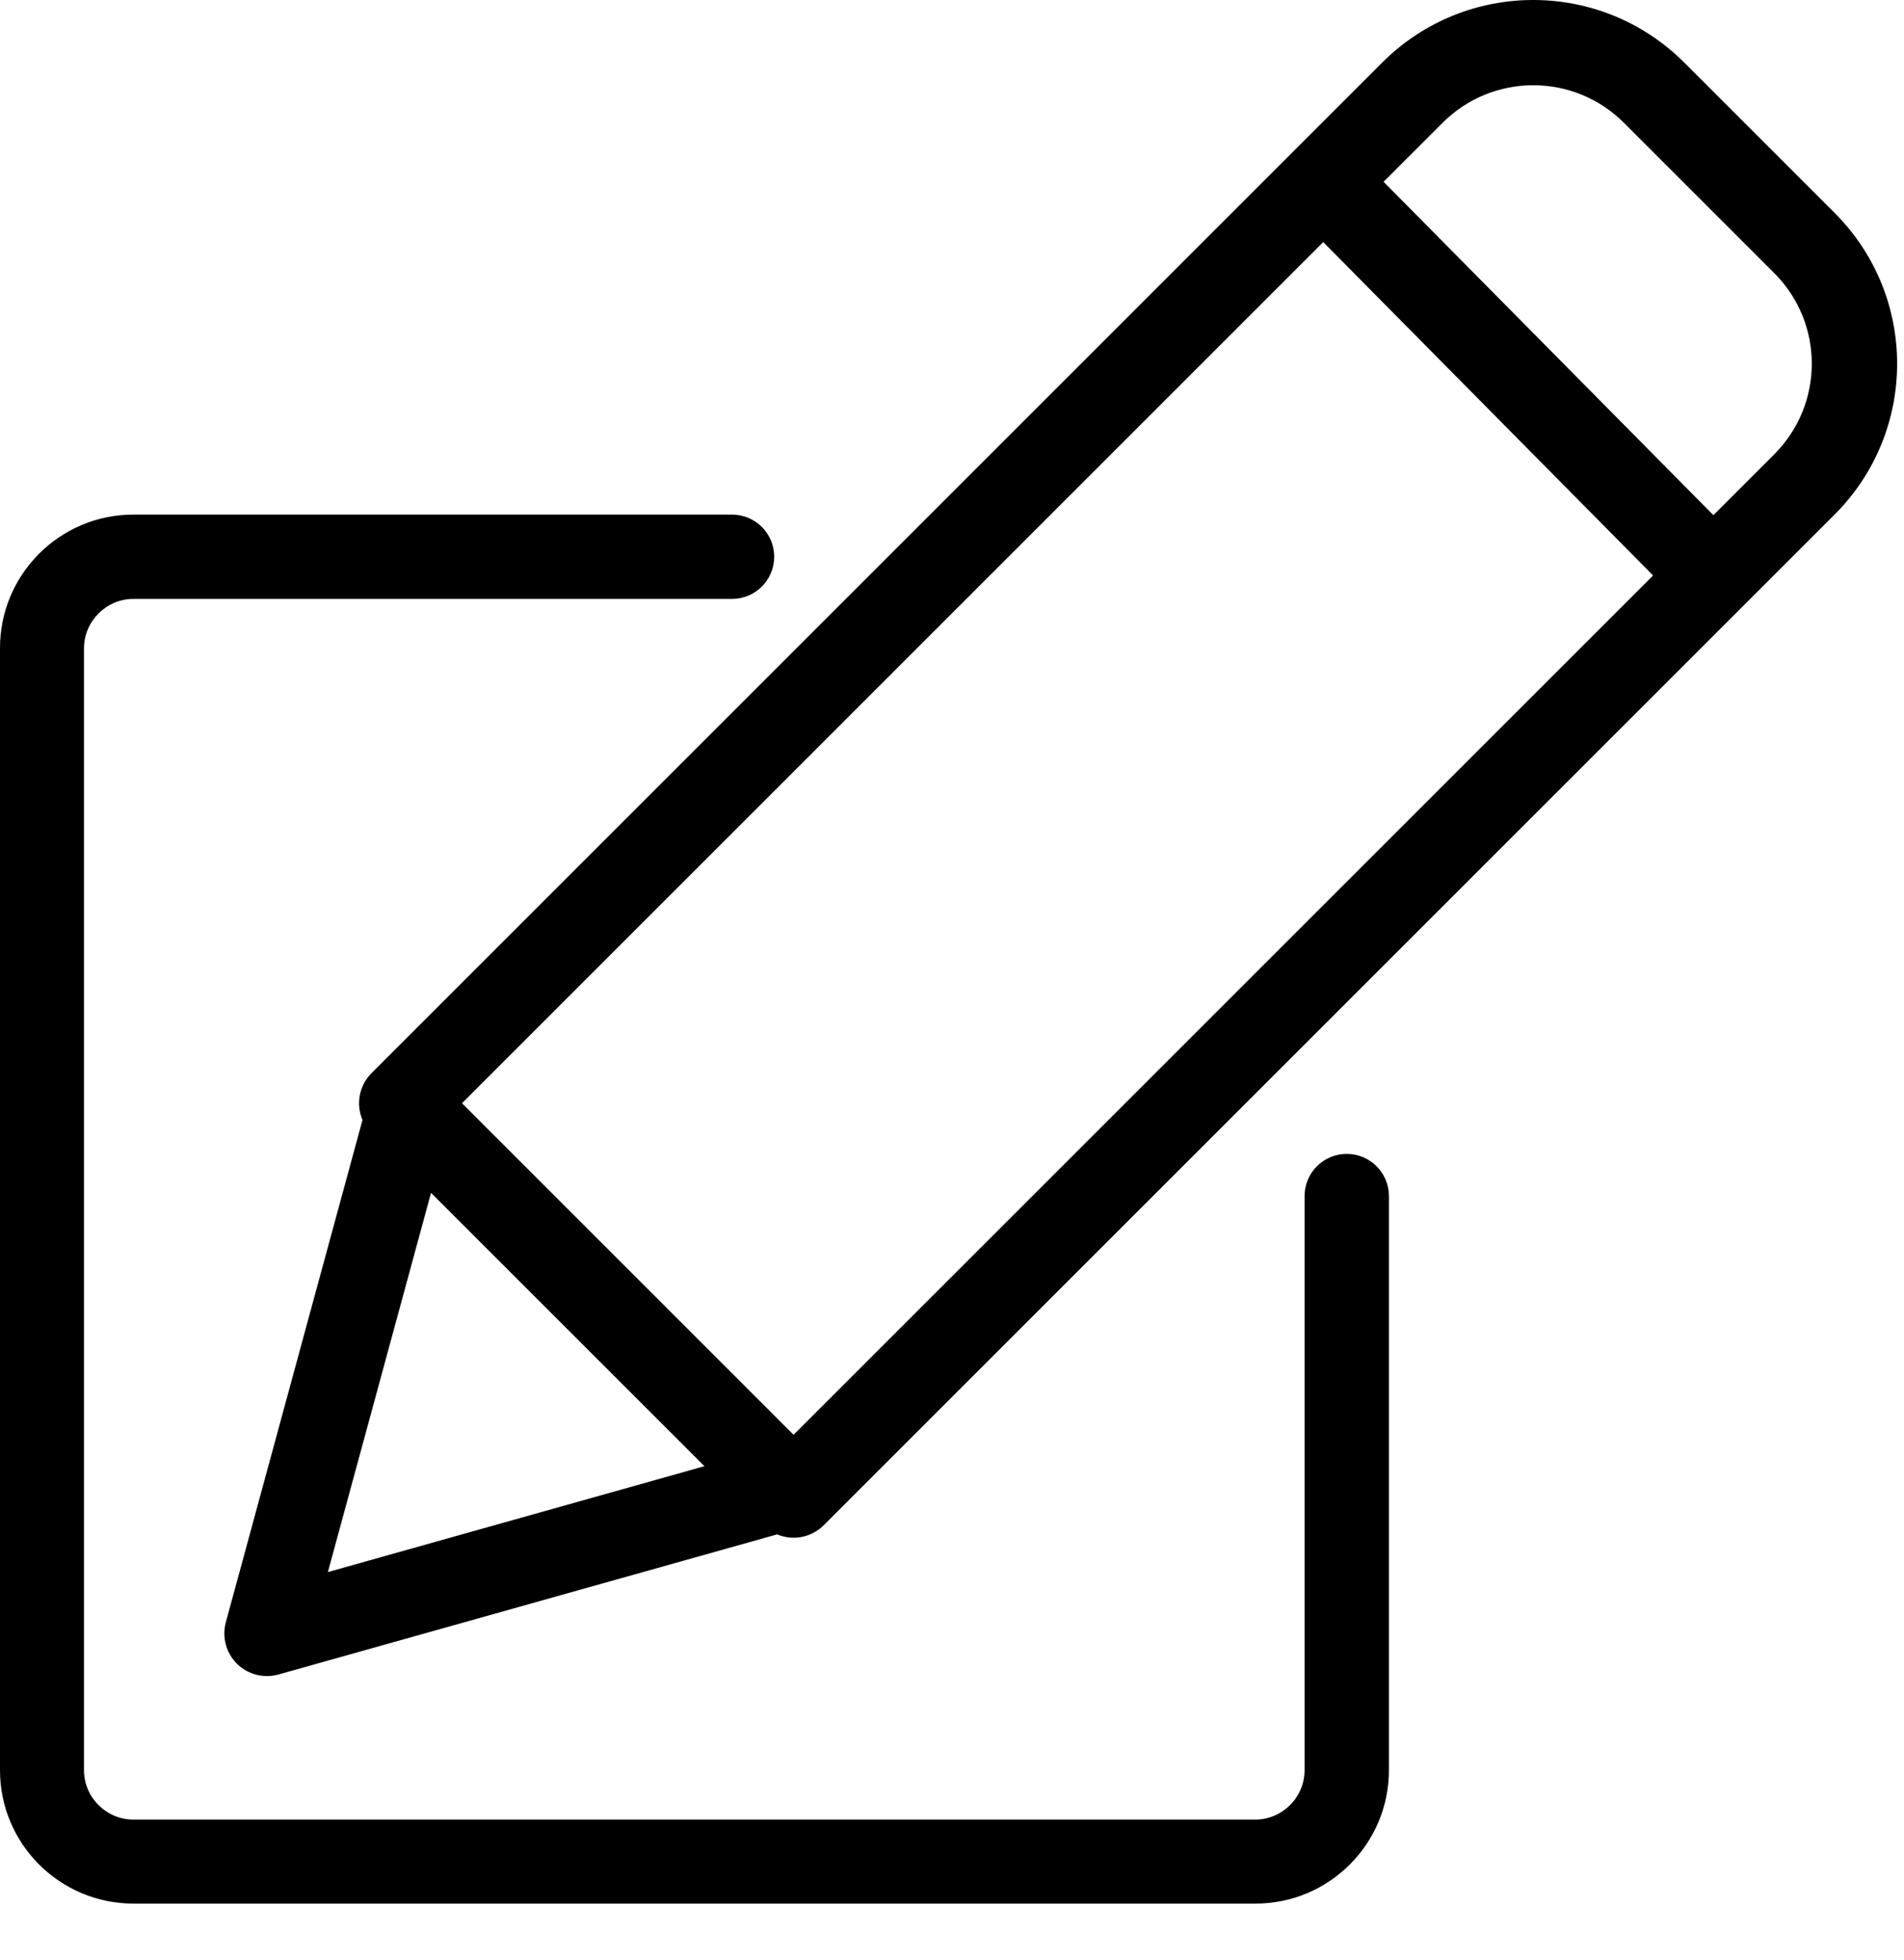
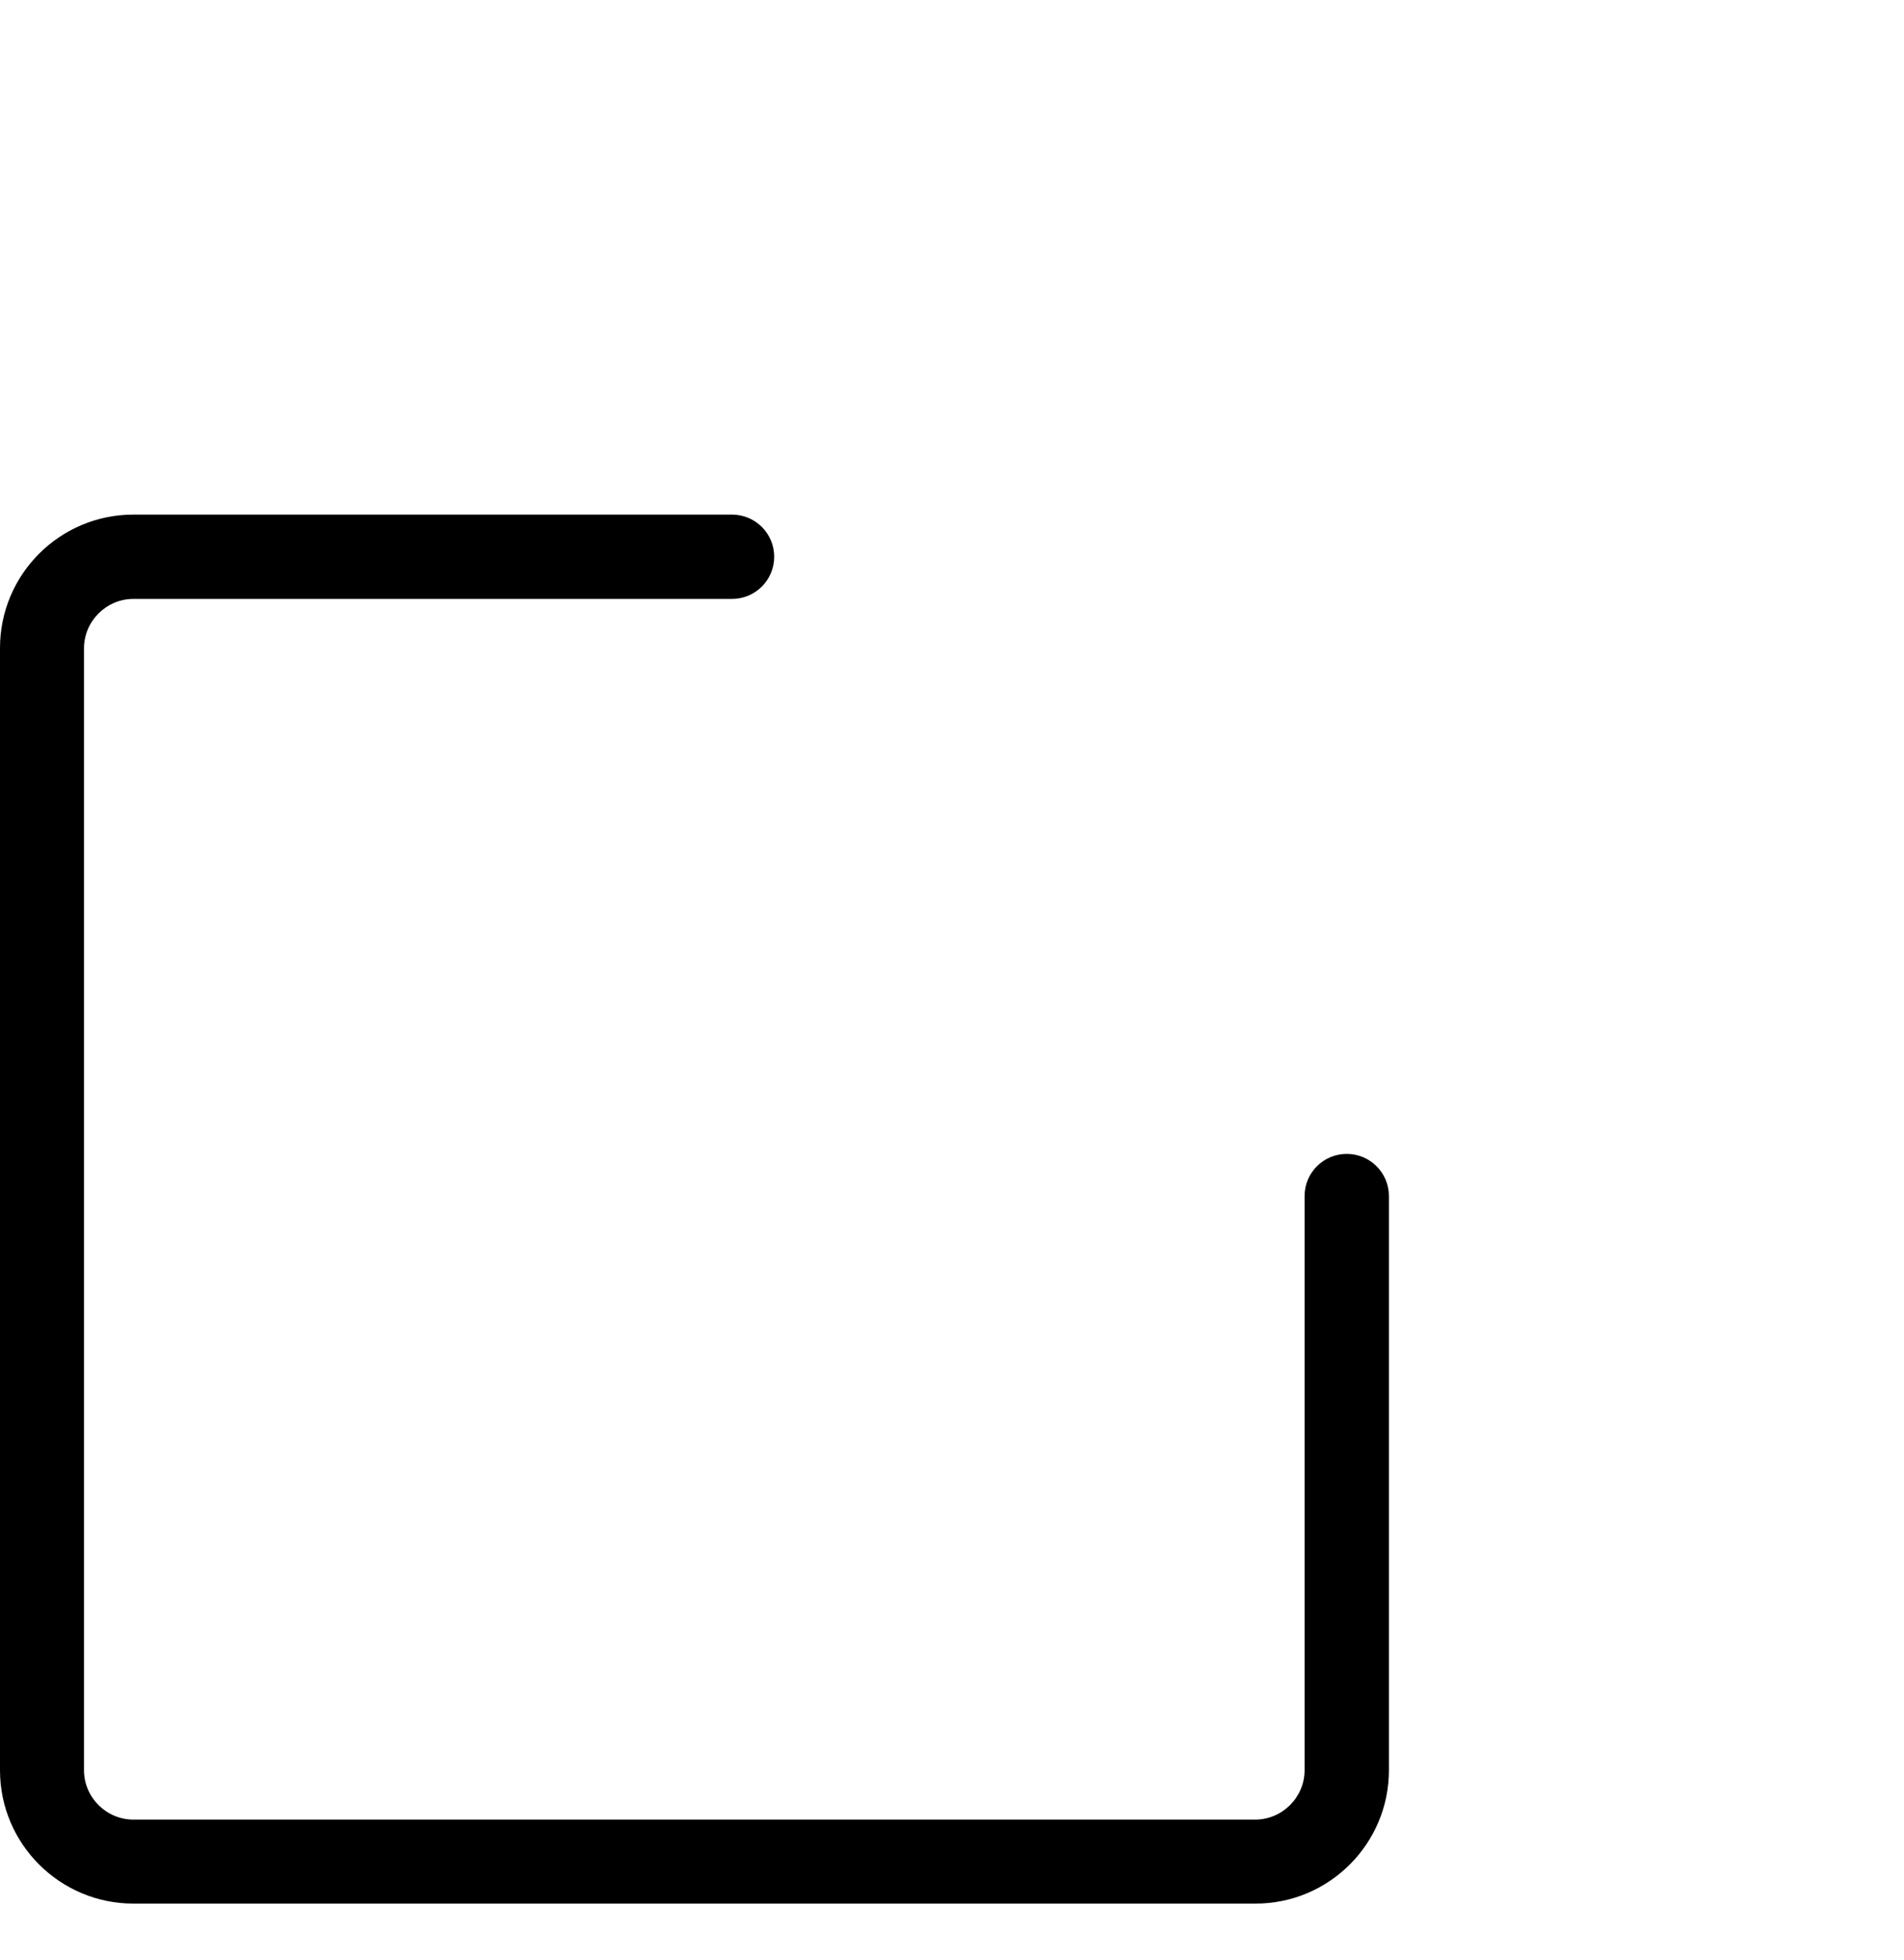
<svg xmlns="http://www.w3.org/2000/svg" width="34px" height="35px" viewBox="0 0 34 35" version="1.1">
  <g id="Group-5">
    <g id="crayon-copy" transform="translate(4 0)">
-       <path d="M26.065 1.113C24.577 -0.371 22.169 -0.371 20.681 1.113L2.629 19.166C2.409 19.386 2.345 19.717 2.467 20.003L0.027 28.974C-0.045 29.239 0.031 29.522 0.225 29.715C0.42 29.908 0.703 29.981 0.967 29.907L9.871 27.405C10.156 27.525 10.485 27.46 10.704 27.241L28.756 9.189C30.243 7.702 30.243 5.291 28.756 3.804L26.065 1.113ZM19.623 4.324L25.513 10.278L10.165 25.626L4.244 19.704L19.623 4.324ZM3.691 21.305L8.573 26.187L1.849 28.078L3.691 21.305ZM27.679 8.112L26.59 9.201L20.701 3.247L21.758 2.19C22.651 1.3 24.096 1.3 24.989 2.19L27.68 4.881C28.57 5.774 28.57 7.219 27.679 8.112L27.679 8.112Z" transform="translate(0.006 -7.435279E-05)" id="Shape" fill="#000000" stroke="none" />
-     </g>
+       </g>
    <g id="editer" transform="translate(0 9)">
      <path d="M2.382 1.506L13.071 1.506C13.488 1.506 13.825 1.169 13.825 0.753C13.825 0.337 13.488 0 13.071 0L2.382 0C1.065 0 0 1.071 0 2.382L0 22.427C0 23.743 1.071 24.808 2.382 24.808L22.42 24.808C23.737 24.808 24.802 23.737 24.802 22.427L24.802 12.171C24.802 11.755 24.465 11.418 24.049 11.418C23.633 11.418 23.296 11.755 23.296 12.171L23.296 22.427C23.296 22.91 22.898 23.308 22.414 23.308L2.382 23.308C1.898 23.308 1.5 22.91 1.5 22.427L1.5 2.388C1.5 1.904 1.898 1.506 2.382 1.506Z" transform="translate(0 0.191)" id="Path" fill="#000000" stroke="none" />
    </g>
  </g>
</svg>